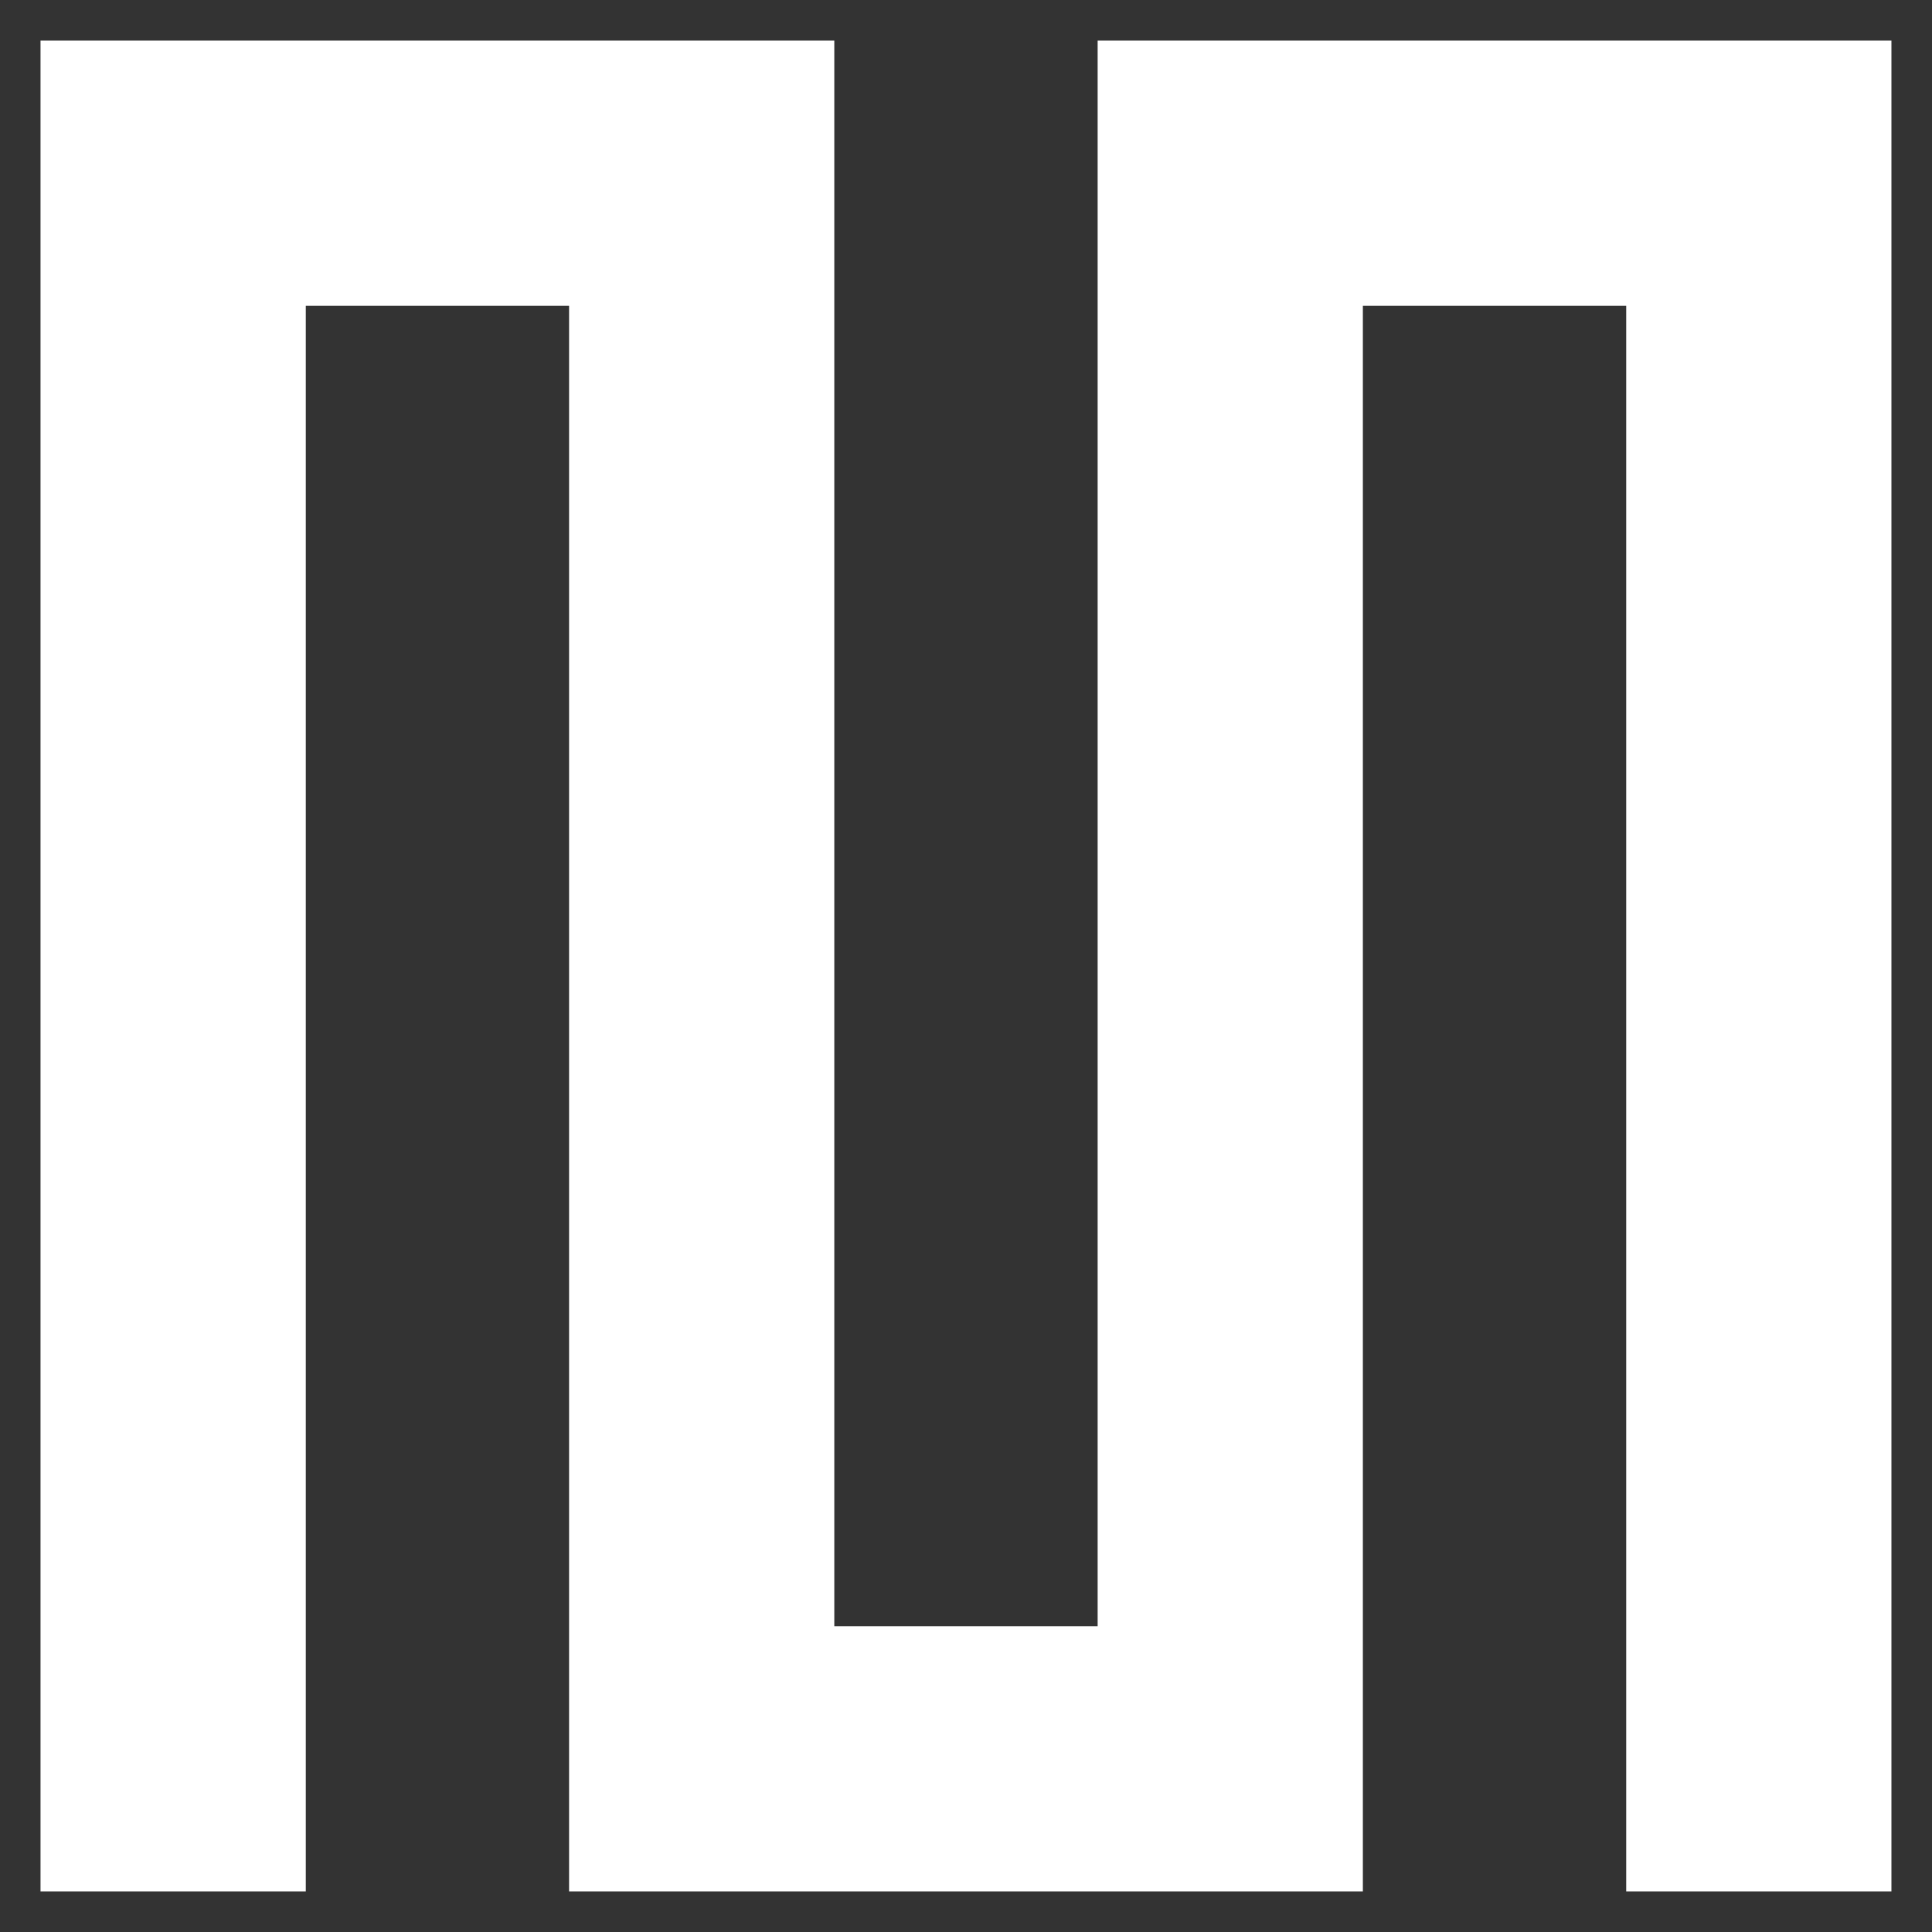
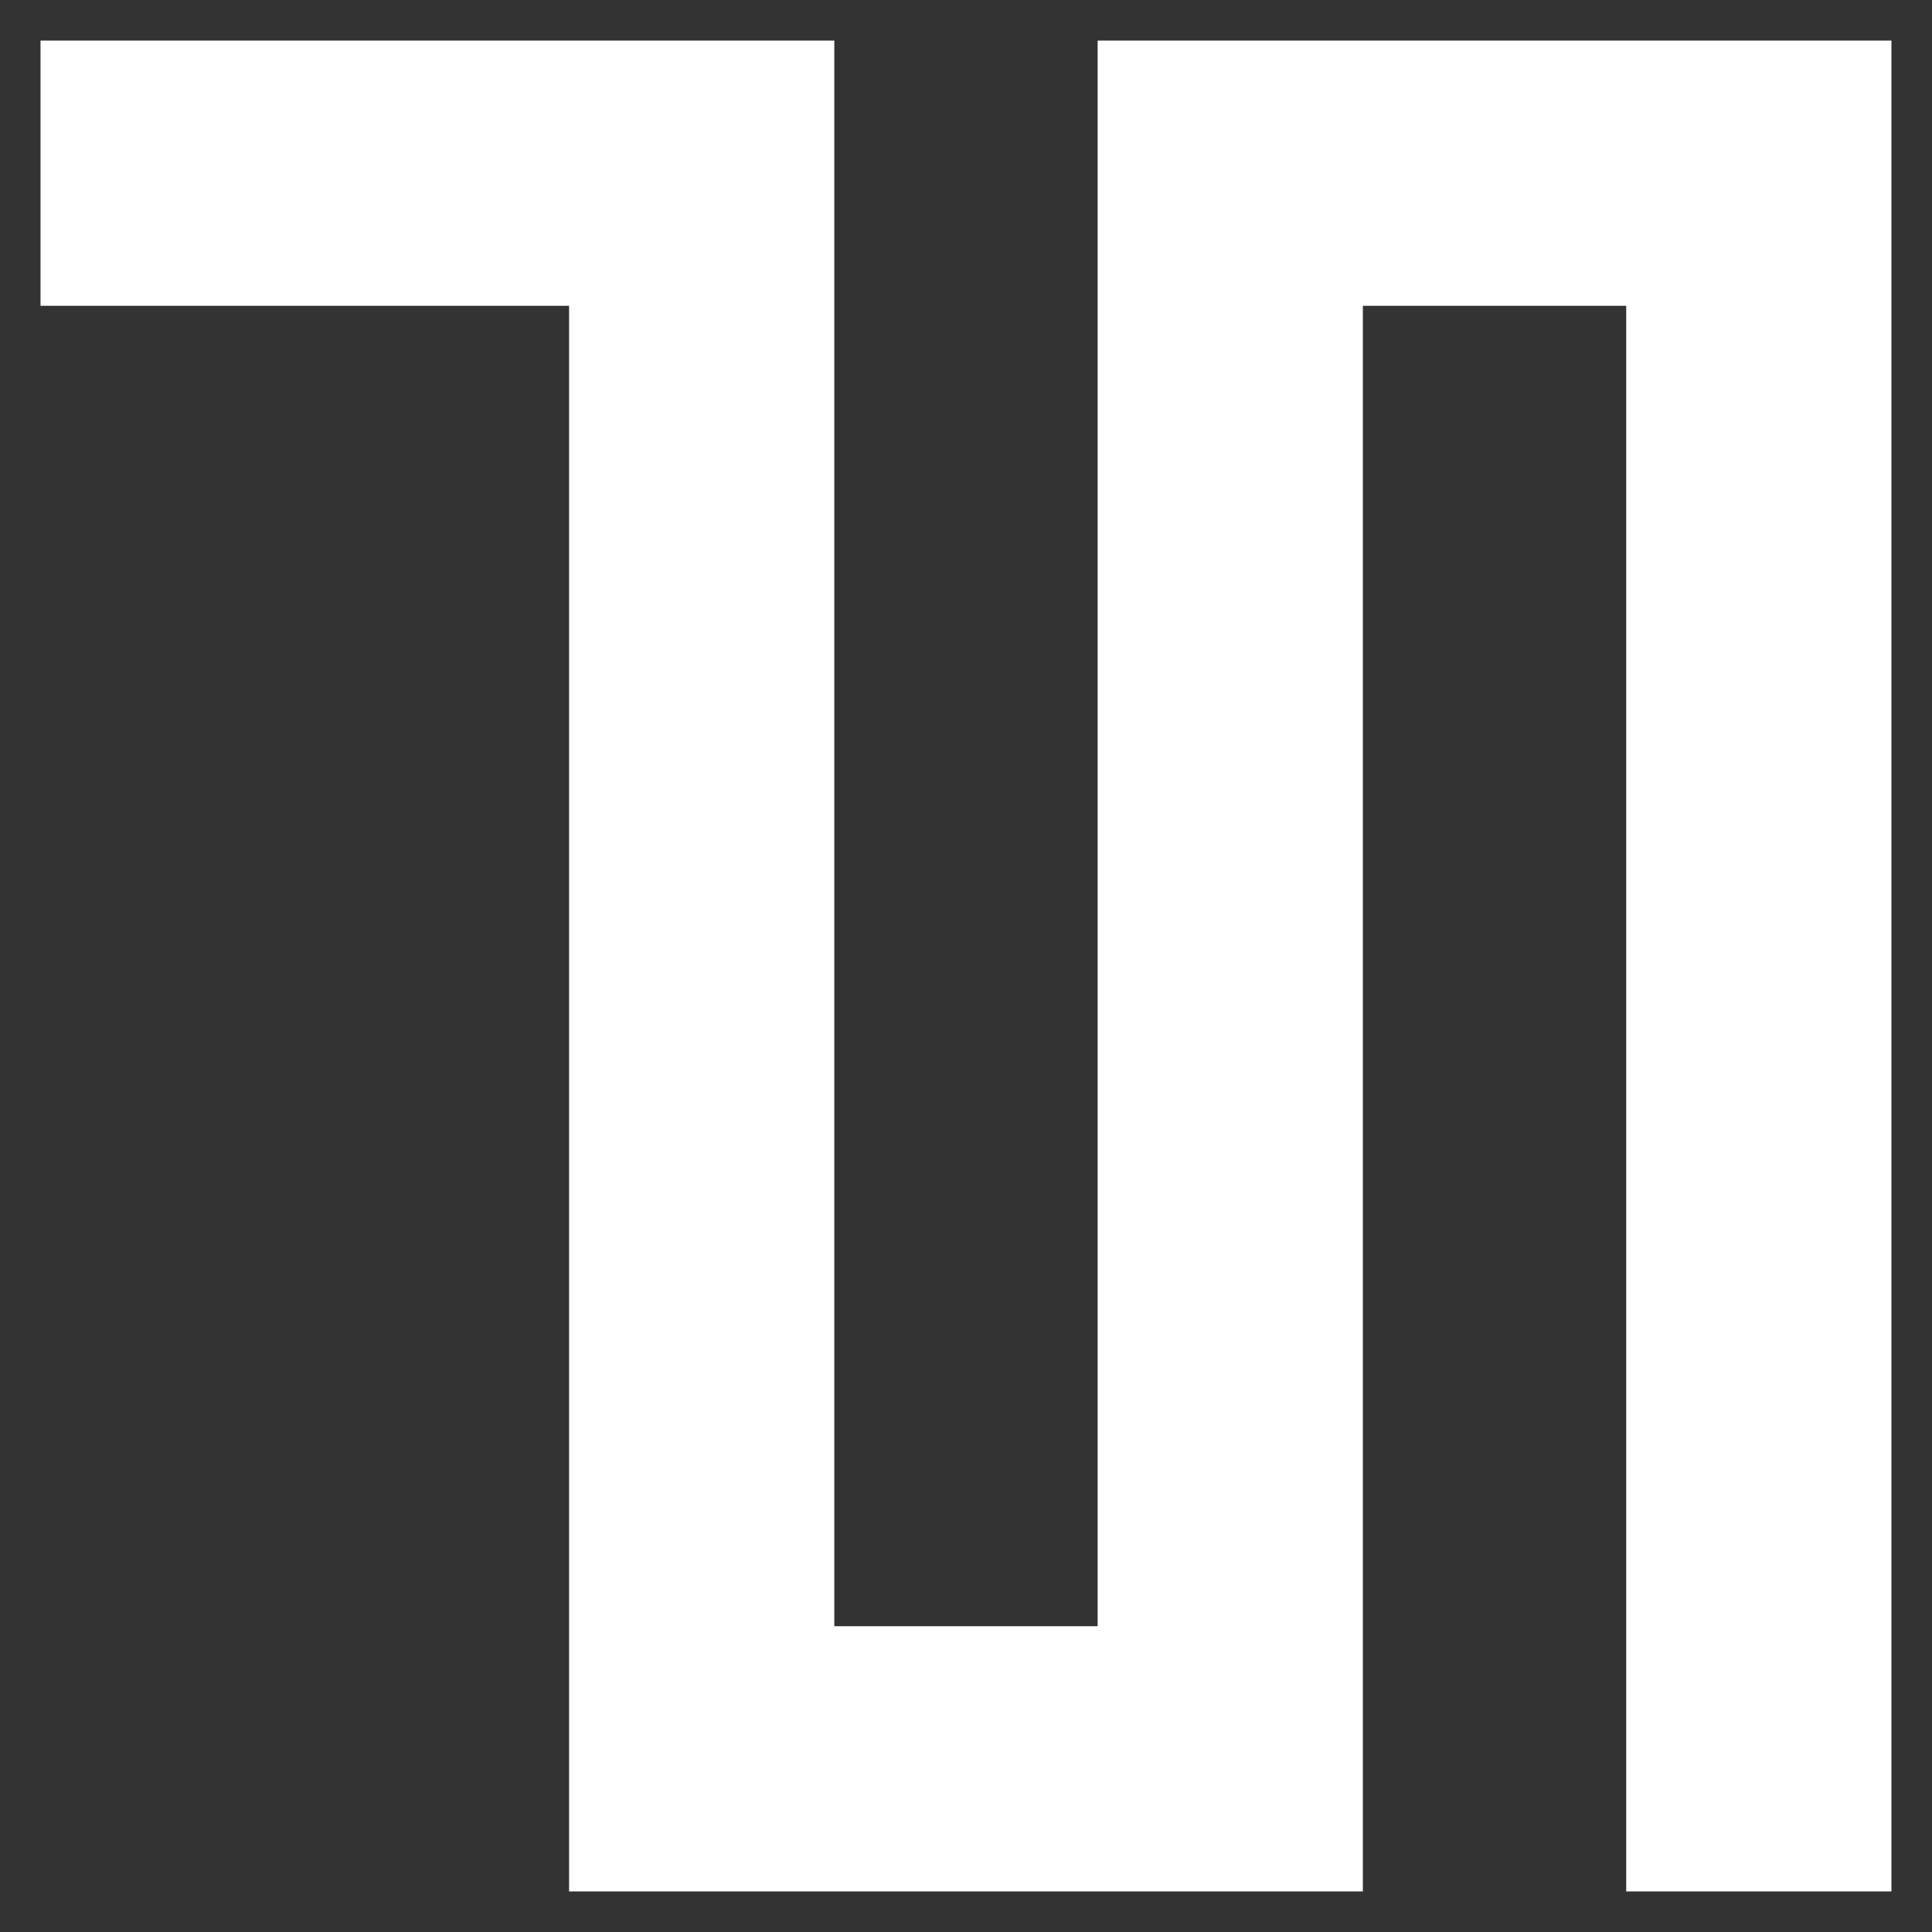
<svg xmlns="http://www.w3.org/2000/svg" width="36" height="36" viewBox="0 0 36 36" fill="none">
  <rect x="0" y="0" width="36" height="36" fill="#333333" stroke="none" />
-   <path d="M20.453 0.756V30.302H15.546V0.756H0.755V35.244H5.698V5.698H10.604V35.244H25.395V5.698H30.302V35.244H35.244V0.756H20.453Z" fill="white" />
+   <path d="M20.453 0.756V30.302H15.546V0.756H0.755V35.244V5.698H10.604V35.244H25.395V5.698H30.302V35.244H35.244V0.756H20.453Z" fill="white" />
</svg>